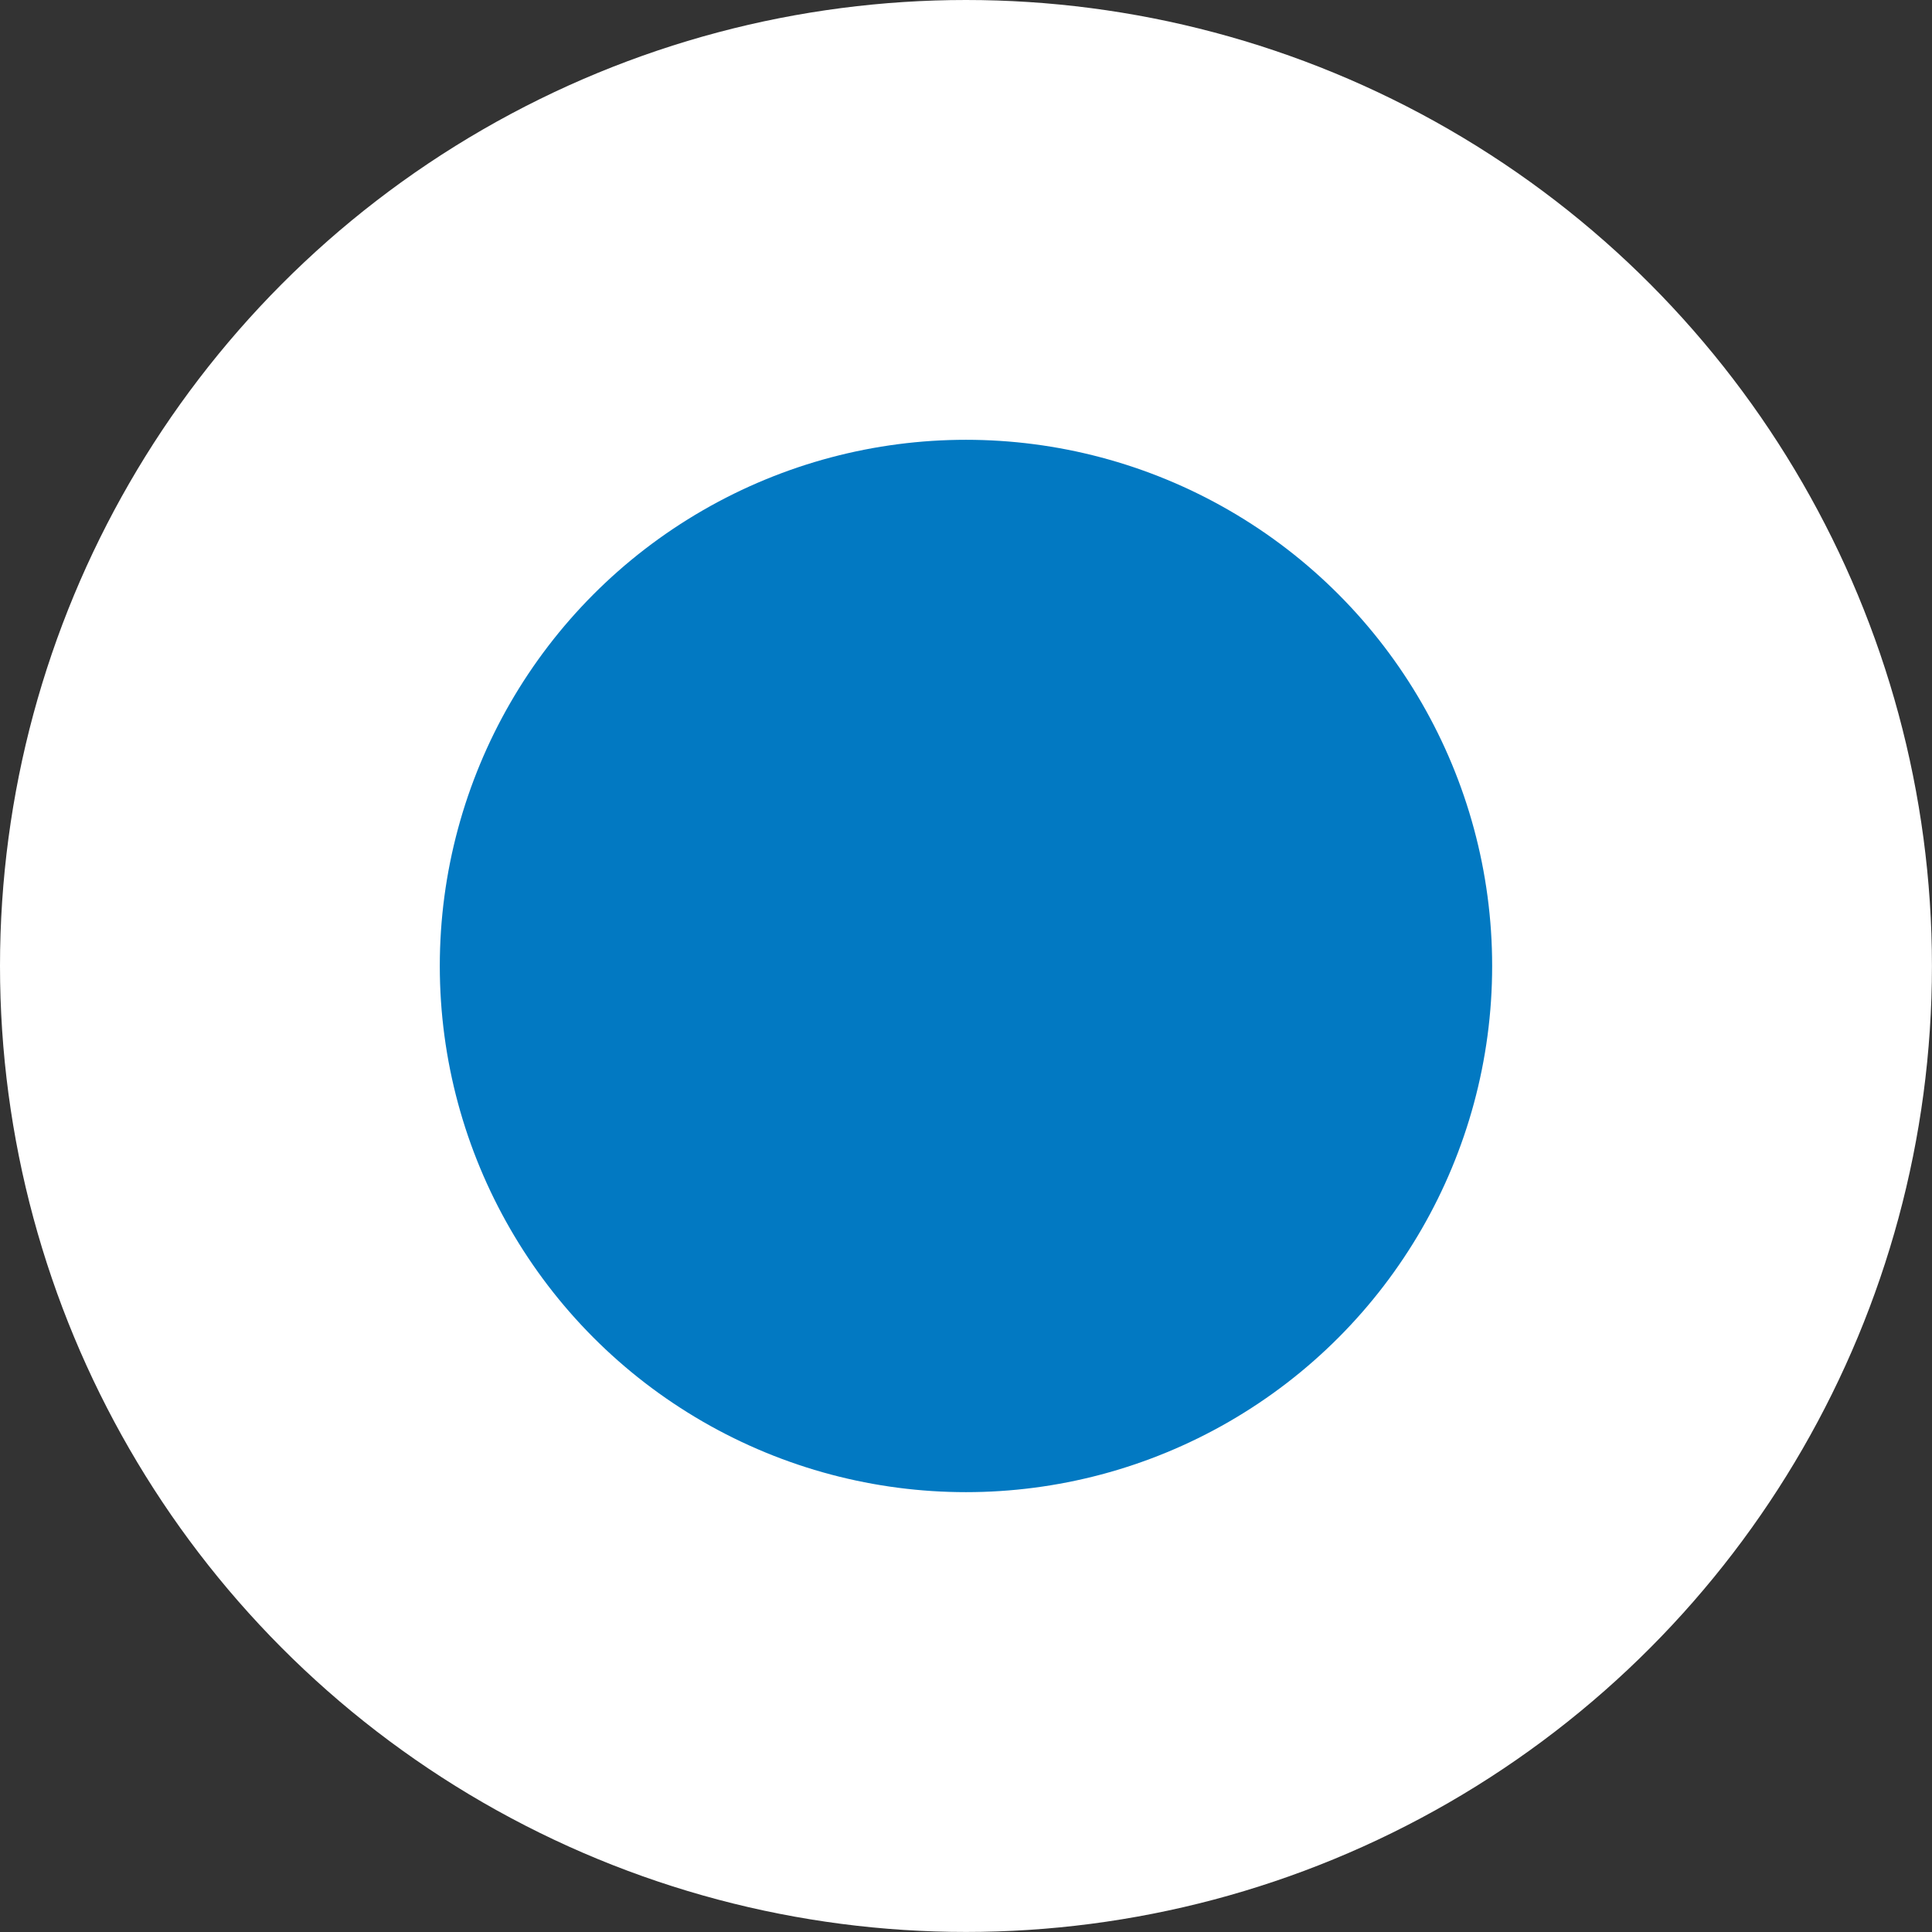
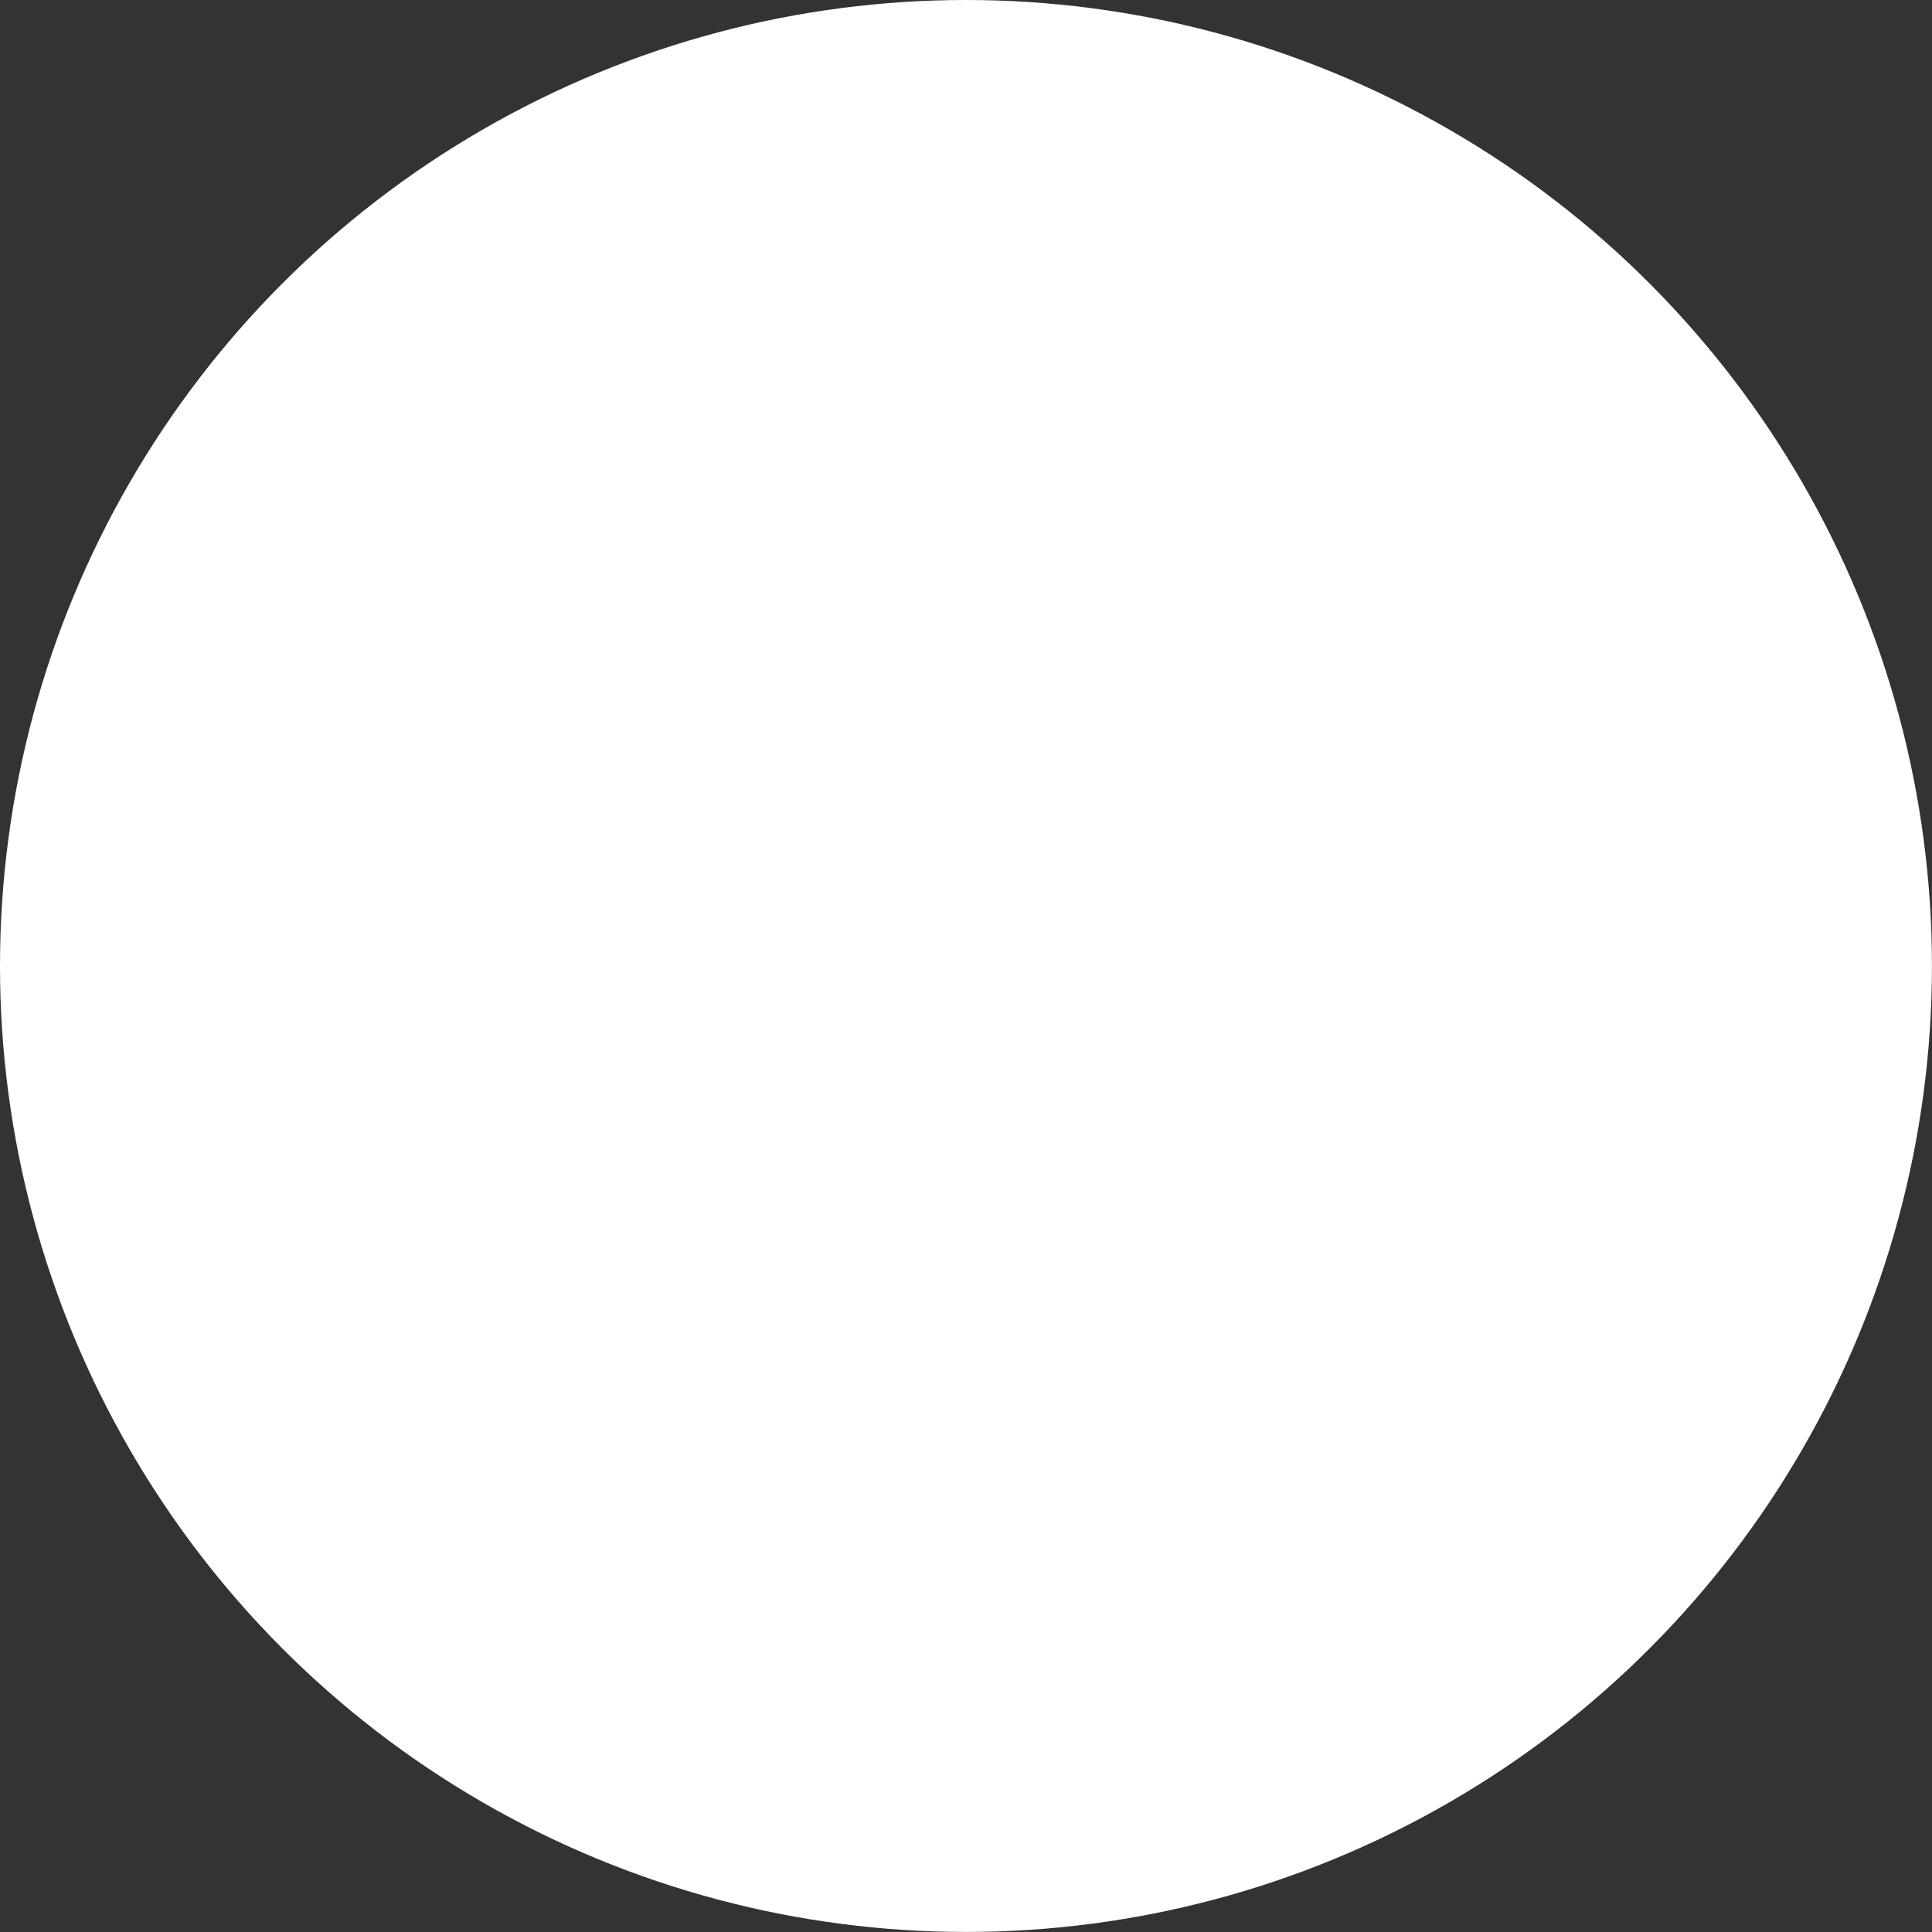
<svg xmlns="http://www.w3.org/2000/svg" width="38.179" height="38.179" viewBox="0 0 38.179 38.179">
  <rect x="0" y="0" width="38.179" height="38.179" fill="#333333" stroke="none" />
  <defs>
    <style>
      .cls-1 {
        fill: #fff;
      }

      .cls-2 {
        fill: #0279c2;
      }
    </style>
  </defs>
  <g id="Group_122" data-name="Group 122" transform="translate(-1424.781 -971.998)">
    <circle id="Ellipse_67" data-name="Ellipse 67" class="cls-1" cx="19.089" cy="19.089" r="19.089" transform="translate(1424.781 971.998)" />
-     <circle id="Ellipse_68" data-name="Ellipse 68" class="cls-2" cx="10.398" cy="10.398" r="10.398" transform="translate(1433.472 980.689)" />
  </g>
</svg>